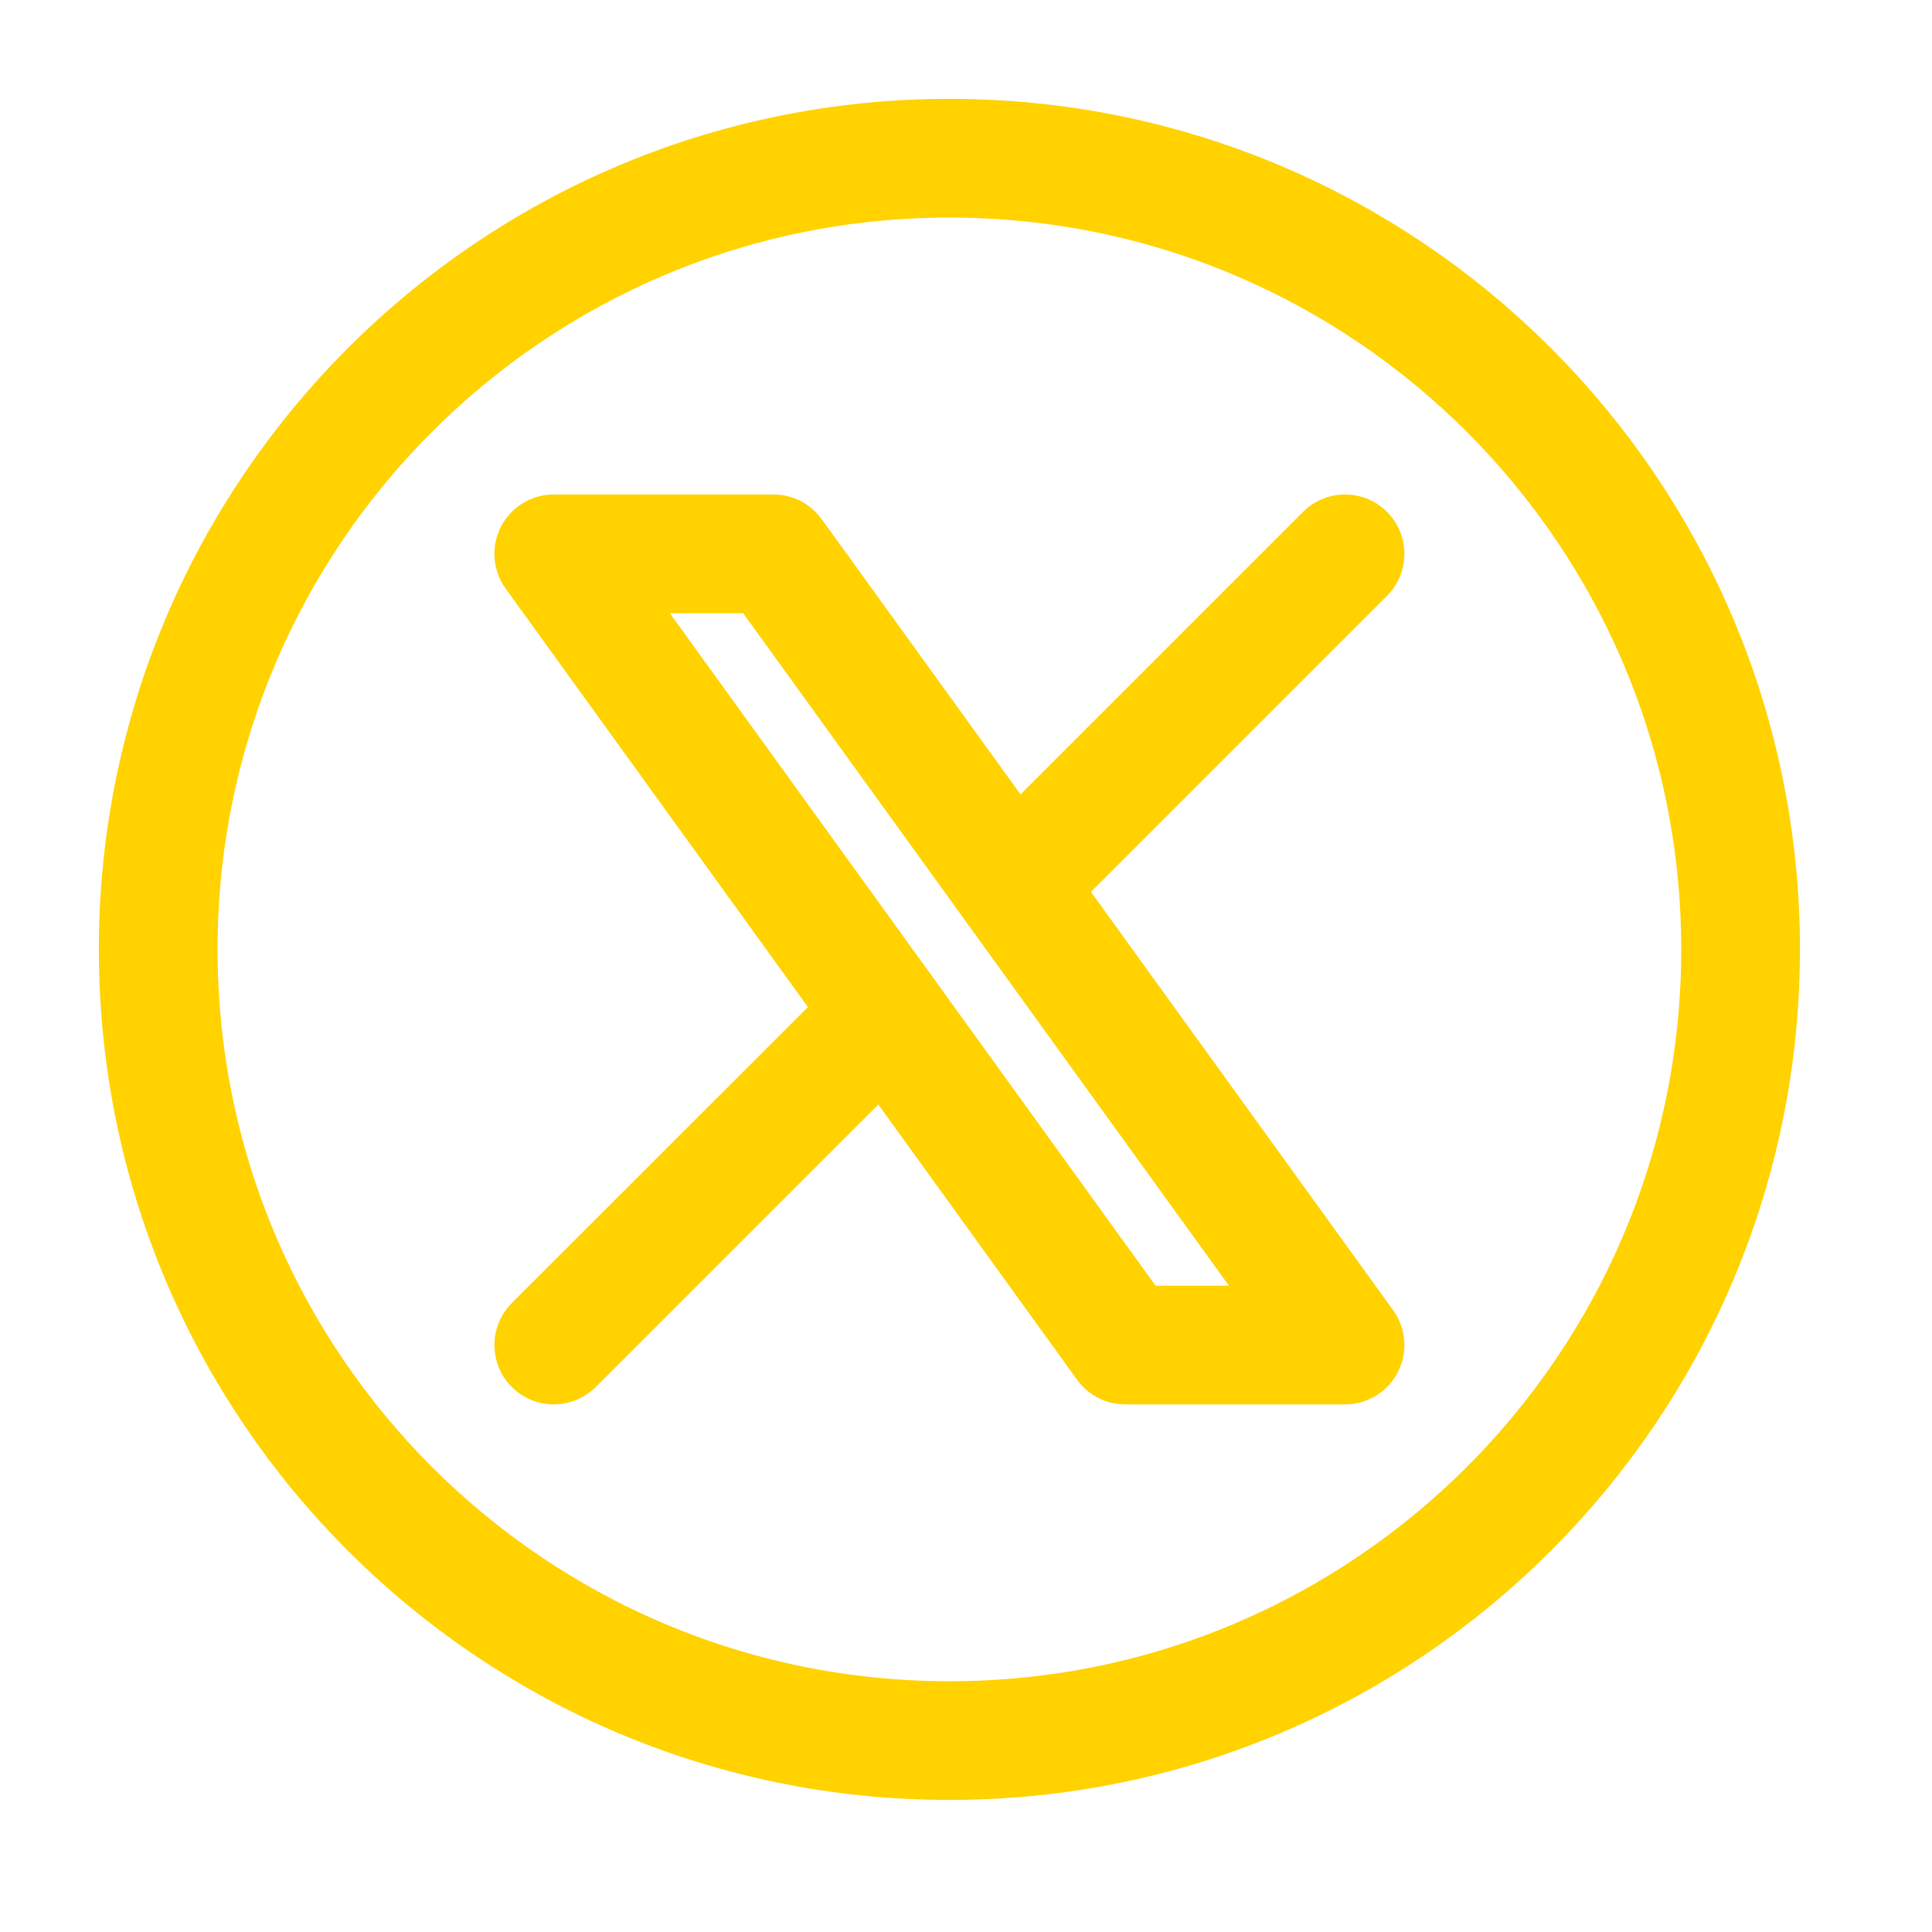
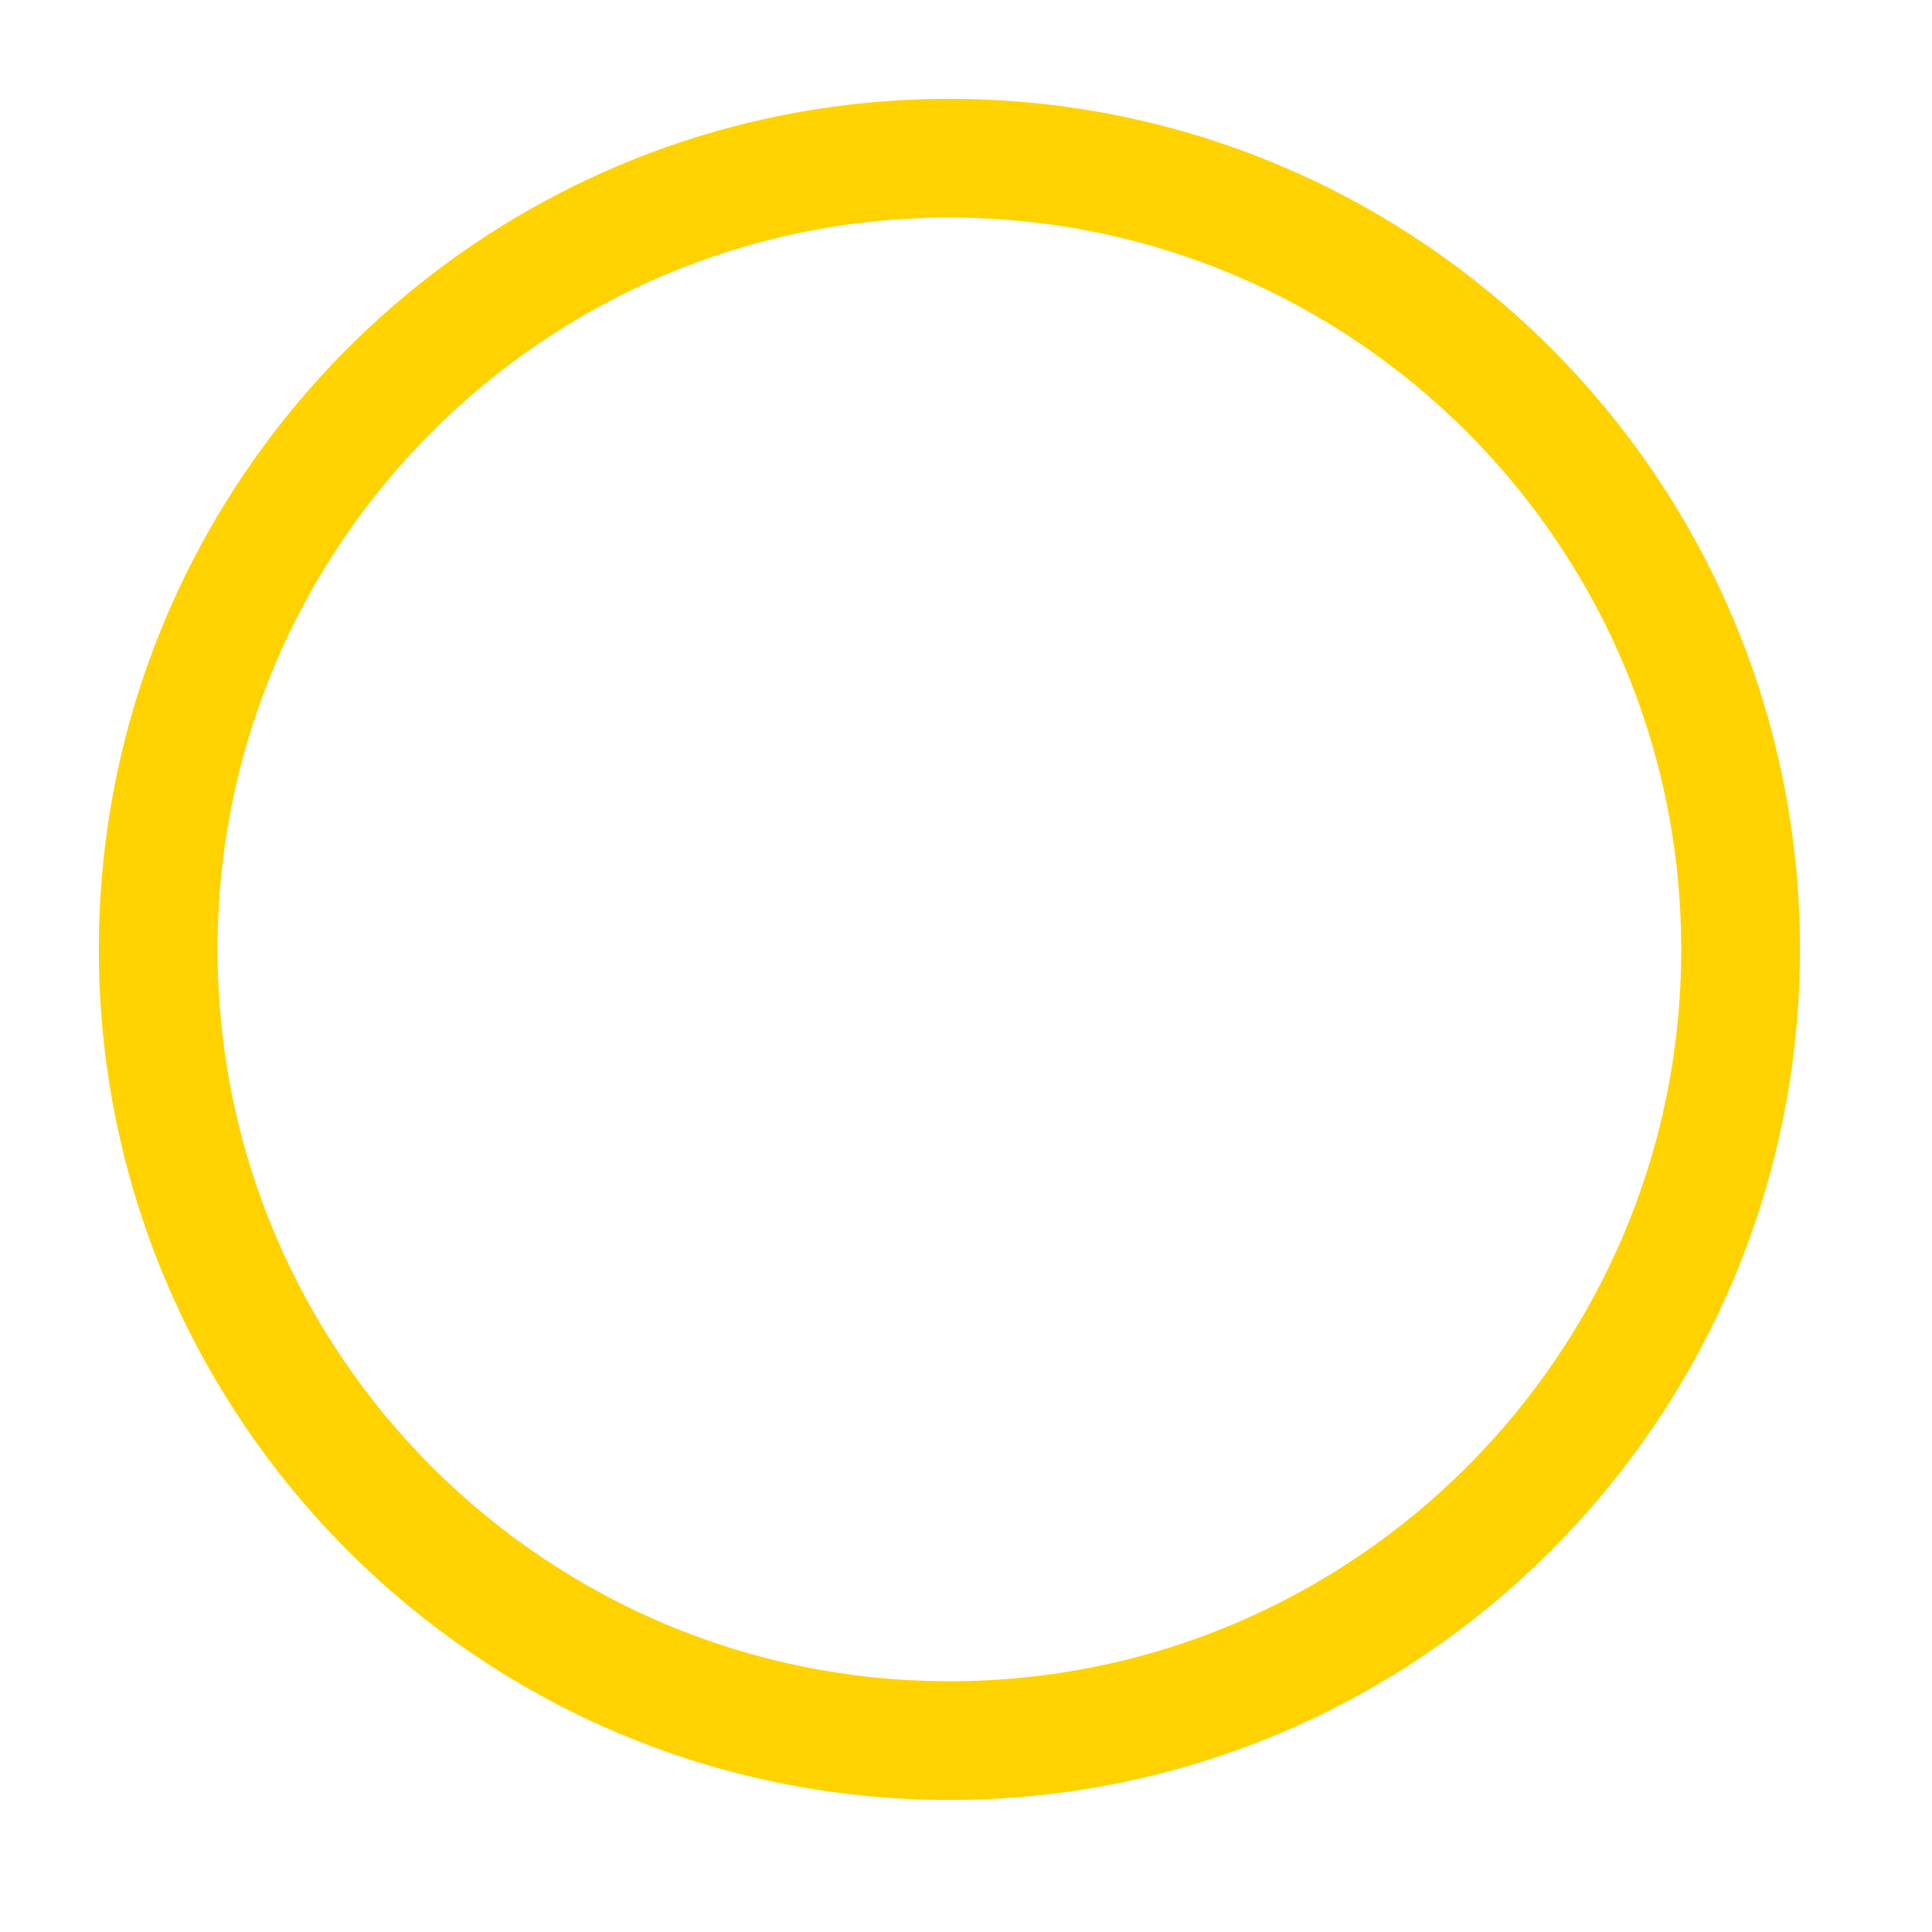
<svg xmlns="http://www.w3.org/2000/svg" width="27" height="27" viewBox="0 0 27 27" fill="none">
-   <path d="M7.739 18.797L12.377 14.161M12.377 14.161L7.739 7.74H10.81L14.16 12.377L18.797 7.74M12.377 14.161L15.725 18.797H18.797L14.159 12.376" stroke="#FFD200" stroke-width="1.659" stroke-linecap="round" stroke-linejoin="round" />
-   <path d="M24.325 13.268C24.325 19.375 19.375 24.325 13.268 24.325C7.161 24.325 2.211 19.375 2.211 13.268C2.211 7.162 7.161 2.211 13.268 2.211C19.375 2.211 24.325 7.162 24.325 13.268Z" stroke="#FFD200" stroke-width="1.659" stroke-linecap="round" stroke-linejoin="round" />
+   <path d="M24.325 13.268C24.325 19.375 19.375 24.325 13.268 24.325C7.161 24.325 2.211 19.375 2.211 13.268C2.211 7.162 7.161 2.211 13.268 2.211C19.375 2.211 24.325 7.162 24.325 13.268" stroke="#FFD200" stroke-width="1.659" stroke-linecap="round" stroke-linejoin="round" />
</svg>